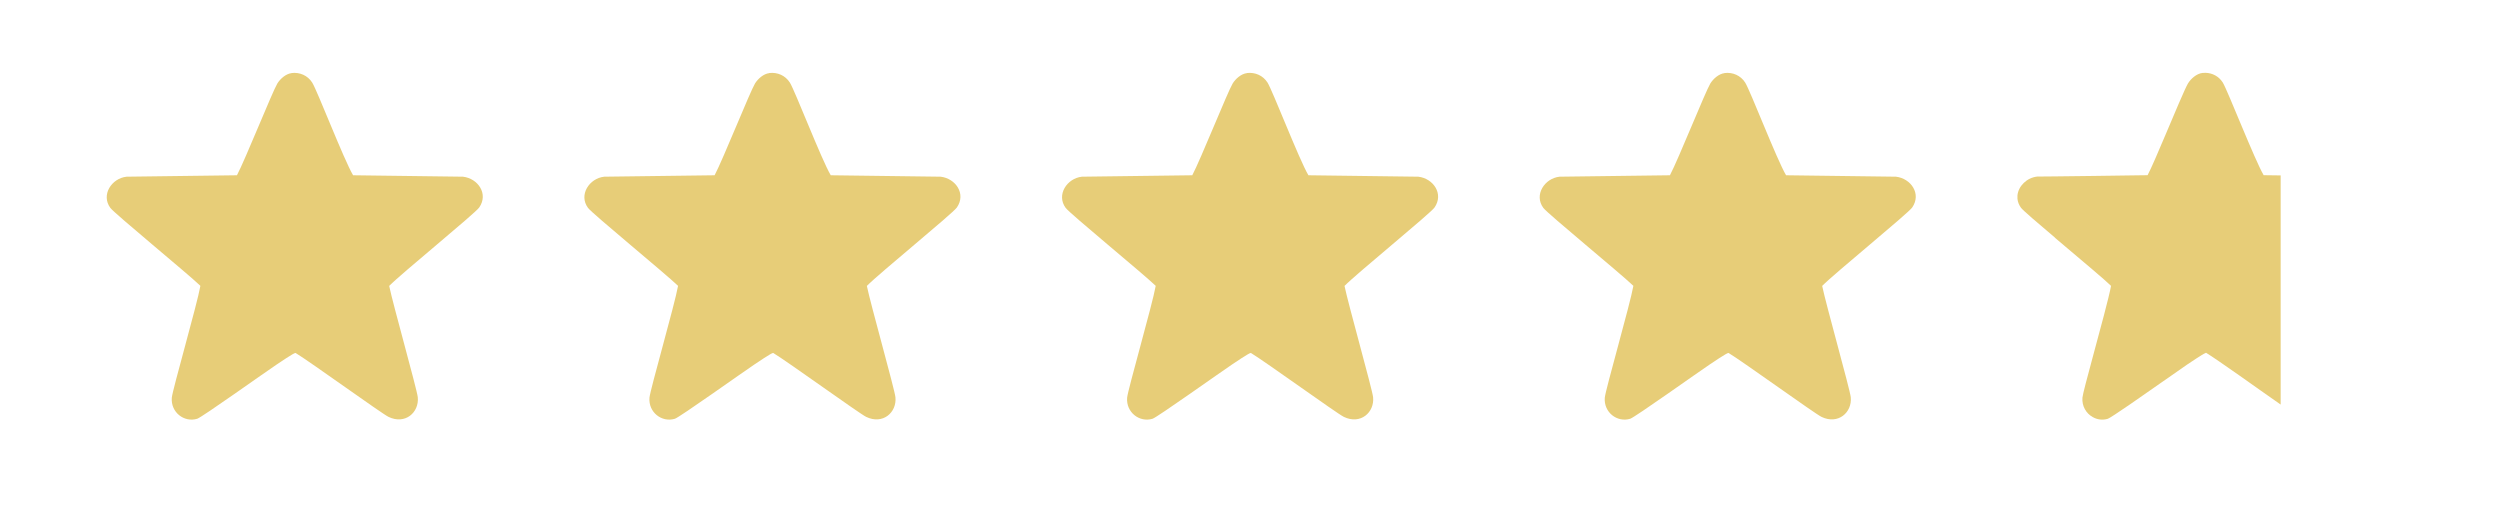
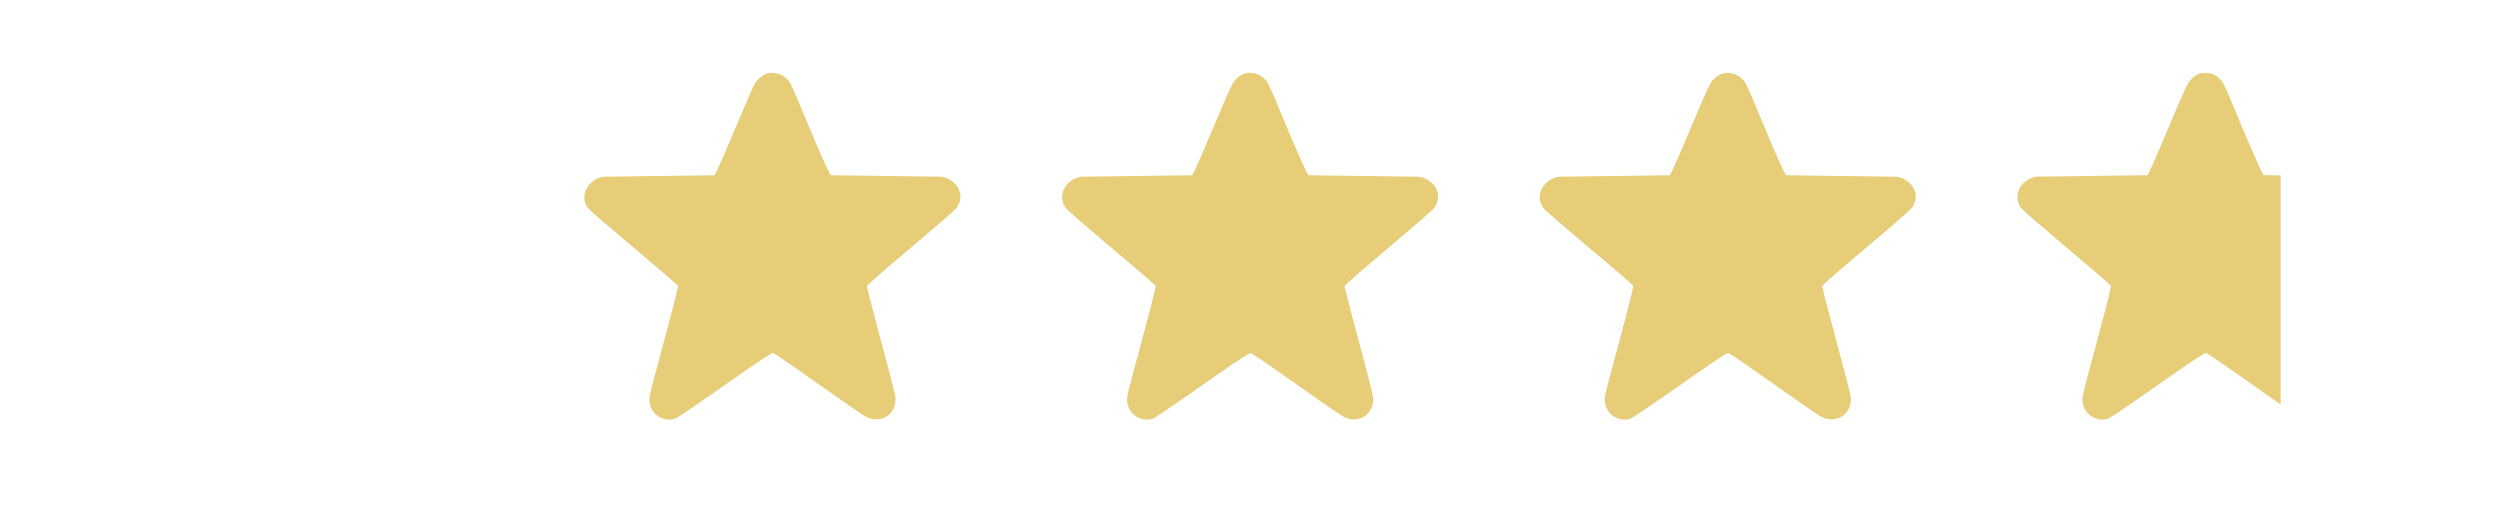
<svg xmlns="http://www.w3.org/2000/svg" id="Layer_1" data-name="Layer 1" version="1.1" viewBox="0 0 3323.5 676.2">
  <defs>
    <style>
      .cls-1 {
        fill: #E7CD78;
      }

      .cls-1, .cls-2 {
        stroke-width: 0px;
      }

      .cls-2 {
        fill: #bfbebe;
      }

      .cls-3 {
        display: none;
      }
    </style>
  </defs>
  <g id="Background" class="cls-3">
    <path class="cls-2" d="M2148.9,135.3v512h-512V135.3h512Z" />
  </g>
-   <path class="cls-1" d="M387.6,97.1c11-1.3,21.3,3.2,27.4,12.6,6.7,10.5,41.9,102.1,54.4,123.3l146.1,1.9c19.8,2.3,34.2,22.7,21.6,40.9-5.7,8.2-103.1,87.4-119.7,104.3,4.9,24.1,36.9,137.3,38,148,2,20.2-16.8,36.8-38.9,26.1-9.4-4.6-103.2-72.6-123.6-85-2.1-.3-21.4,13-25.1,15.4-14.3,9.5-99.4,70.2-105.6,72.1-17.4,5.3-35.4-8.6-33.8-28,.8-10.3,33.8-124.5,38-148.7-17-16.4-114-95.9-119.7-103.6-12.8-17.3,1.7-39.4,21.6-41.5,48.9-.7,97.8-1.3,146.7-1.9,11.3-21.4,47.1-111.1,53.7-122,3.9-6.3,11.3-12.9,19-13.8h0Z" />
  <path class="cls-1" d="M1022.6,97.1c11-1.3,21.3,3.2,27.4,12.6,6.7,10.5,41.9,102.1,54.4,123.3l146.1,1.9c19.8,2.3,34.2,22.7,21.6,40.9-5.7,8.2-103.1,87.4-119.7,104.3,4.9,24.1,36.9,137.3,38,148,2,20.2-16.8,36.8-38.9,26.1-9.4-4.6-103.2-72.6-123.6-85-2.1-.3-21.4,13-25.1,15.4-14.3,9.5-99.4,70.2-105.6,72.1-17.4,5.3-35.4-8.6-33.8-28,.8-10.3,33.8-124.5,38-148.7-17-16.4-114-95.9-119.7-103.6-12.8-17.3,1.7-39.4,21.6-41.5,48.9-.7,97.8-1.3,146.7-1.9,11.3-21.4,47.1-111.1,53.7-122,3.9-6.3,11.3-12.9,19-13.8h-.1Z" />
  <path class="cls-1" d="M1657.6,97.1c11-1.3,21.3,3.2,27.4,12.6,6.7,10.5,41.9,102.1,54.4,123.3l146.1,1.9c19.8,2.3,34.2,22.7,21.6,40.9-5.7,8.2-103.1,87.4-119.7,104.3,4.9,24.1,36.9,137.3,38,148,2,20.2-16.8,36.8-38.9,26.1-9.4-4.6-103.2-72.6-123.6-85-2.1-.3-21.4,13-25.1,15.4-14.3,9.5-99.4,70.2-105.6,72.1-17.4,5.3-35.4-8.6-33.8-28,.8-10.3,33.8-124.5,38-148.7-17-16.4-114-95.9-119.7-103.6-12.8-17.3,1.7-39.4,21.6-41.5l146.7-1.9c11.3-21.4,47.1-111.1,53.7-122,3.9-6.3,11.3-12.9,19-13.8h0Z" />
  <path class="cls-1" d="M2292.6,97.1c11-1.3,21.3,3.2,27.4,12.6,6.7,10.5,41.9,102.1,54.4,123.3l146.1,1.9c19.8,2.3,34.2,22.7,21.6,40.9-5.7,8.2-103.1,87.4-119.7,104.3,4.9,24.1,36.9,137.3,38,148,2,20.2-16.8,36.8-38.9,26.1-9.4-4.6-103.2-72.6-123.6-85-2.1-.3-21.4,13-25.1,15.4-14.3,9.5-99.4,70.2-105.6,72.1-17.4,5.3-35.4-8.6-33.8-28,.8-10.3,33.8-124.5,38-148.7-17-16.4-114-95.9-119.7-103.6-12.8-17.3,1.7-39.4,21.6-41.5l146.7-1.9c11.3-21.4,47.1-111.1,53.7-122,3.9-6.3,11.3-12.9,19-13.8h0Z" />
  <path class="cls-1" d="M3031.8,233.2c-6.7,0-14.1-.2-22.5-.3-5.9-10-18.3-39.2-29-64.7-11.4-27.2-22.1-53.3-25.4-58.6-5.2-8.1-13.7-12.6-23-12.8h0s0,0,0,0c0,0,0,0,0,0h0c-1.4,0-2.7,0-4.2.2h0c-7.7,1-15.1,7.6-19,13.9-3.5,5.7-18.8,41.9-30.5,69.7h0c-9.4,22.2-18.4,43.3-23.2,52.3-8.6.1-16.2.2-23,.3-22.1.3-36.1.5-50,.7h0c-14,.1-28,.3-50,.6h0c-7,0-14.8,0-23.7.2-13.8,1.5-25.1,12.6-26.3,25.1v4.4c.4,4.1,1.9,8.1,4.7,12,2.5,3.4,22.3,20.4,45.3,39.8h0v.2c16.8,14.3,35.3,29.8,50,42.3,11.3,9.6,20.2,17.4,24.4,21.5-2.4,14-14.5,58.3-24.4,95h0c-7.2,26.5-13.2,49.2-13.6,53.6-.9,11.4,5,21,13.6,25.8h0c5.9,3.4,13.1,4.5,20.2,2.3,2.2-.7,14.3-8.8,29.8-19.4,12.9-8.9,28-19.4,41.5-28.9,0,0,0,0,0,0,2.9-2,5.7-4,8.5-5.9h0c10.7-7.6,22.6-15.9,25.8-18,3.4-2.2,19.9-13.5,24.2-15.2h0c.3-.3.6-.3.8-.3,7.6,4.6,25.3,16.9,45,30.7,17.3,12.2,39.8,28.2,54.1,38.1V233.2Z" />
</svg>